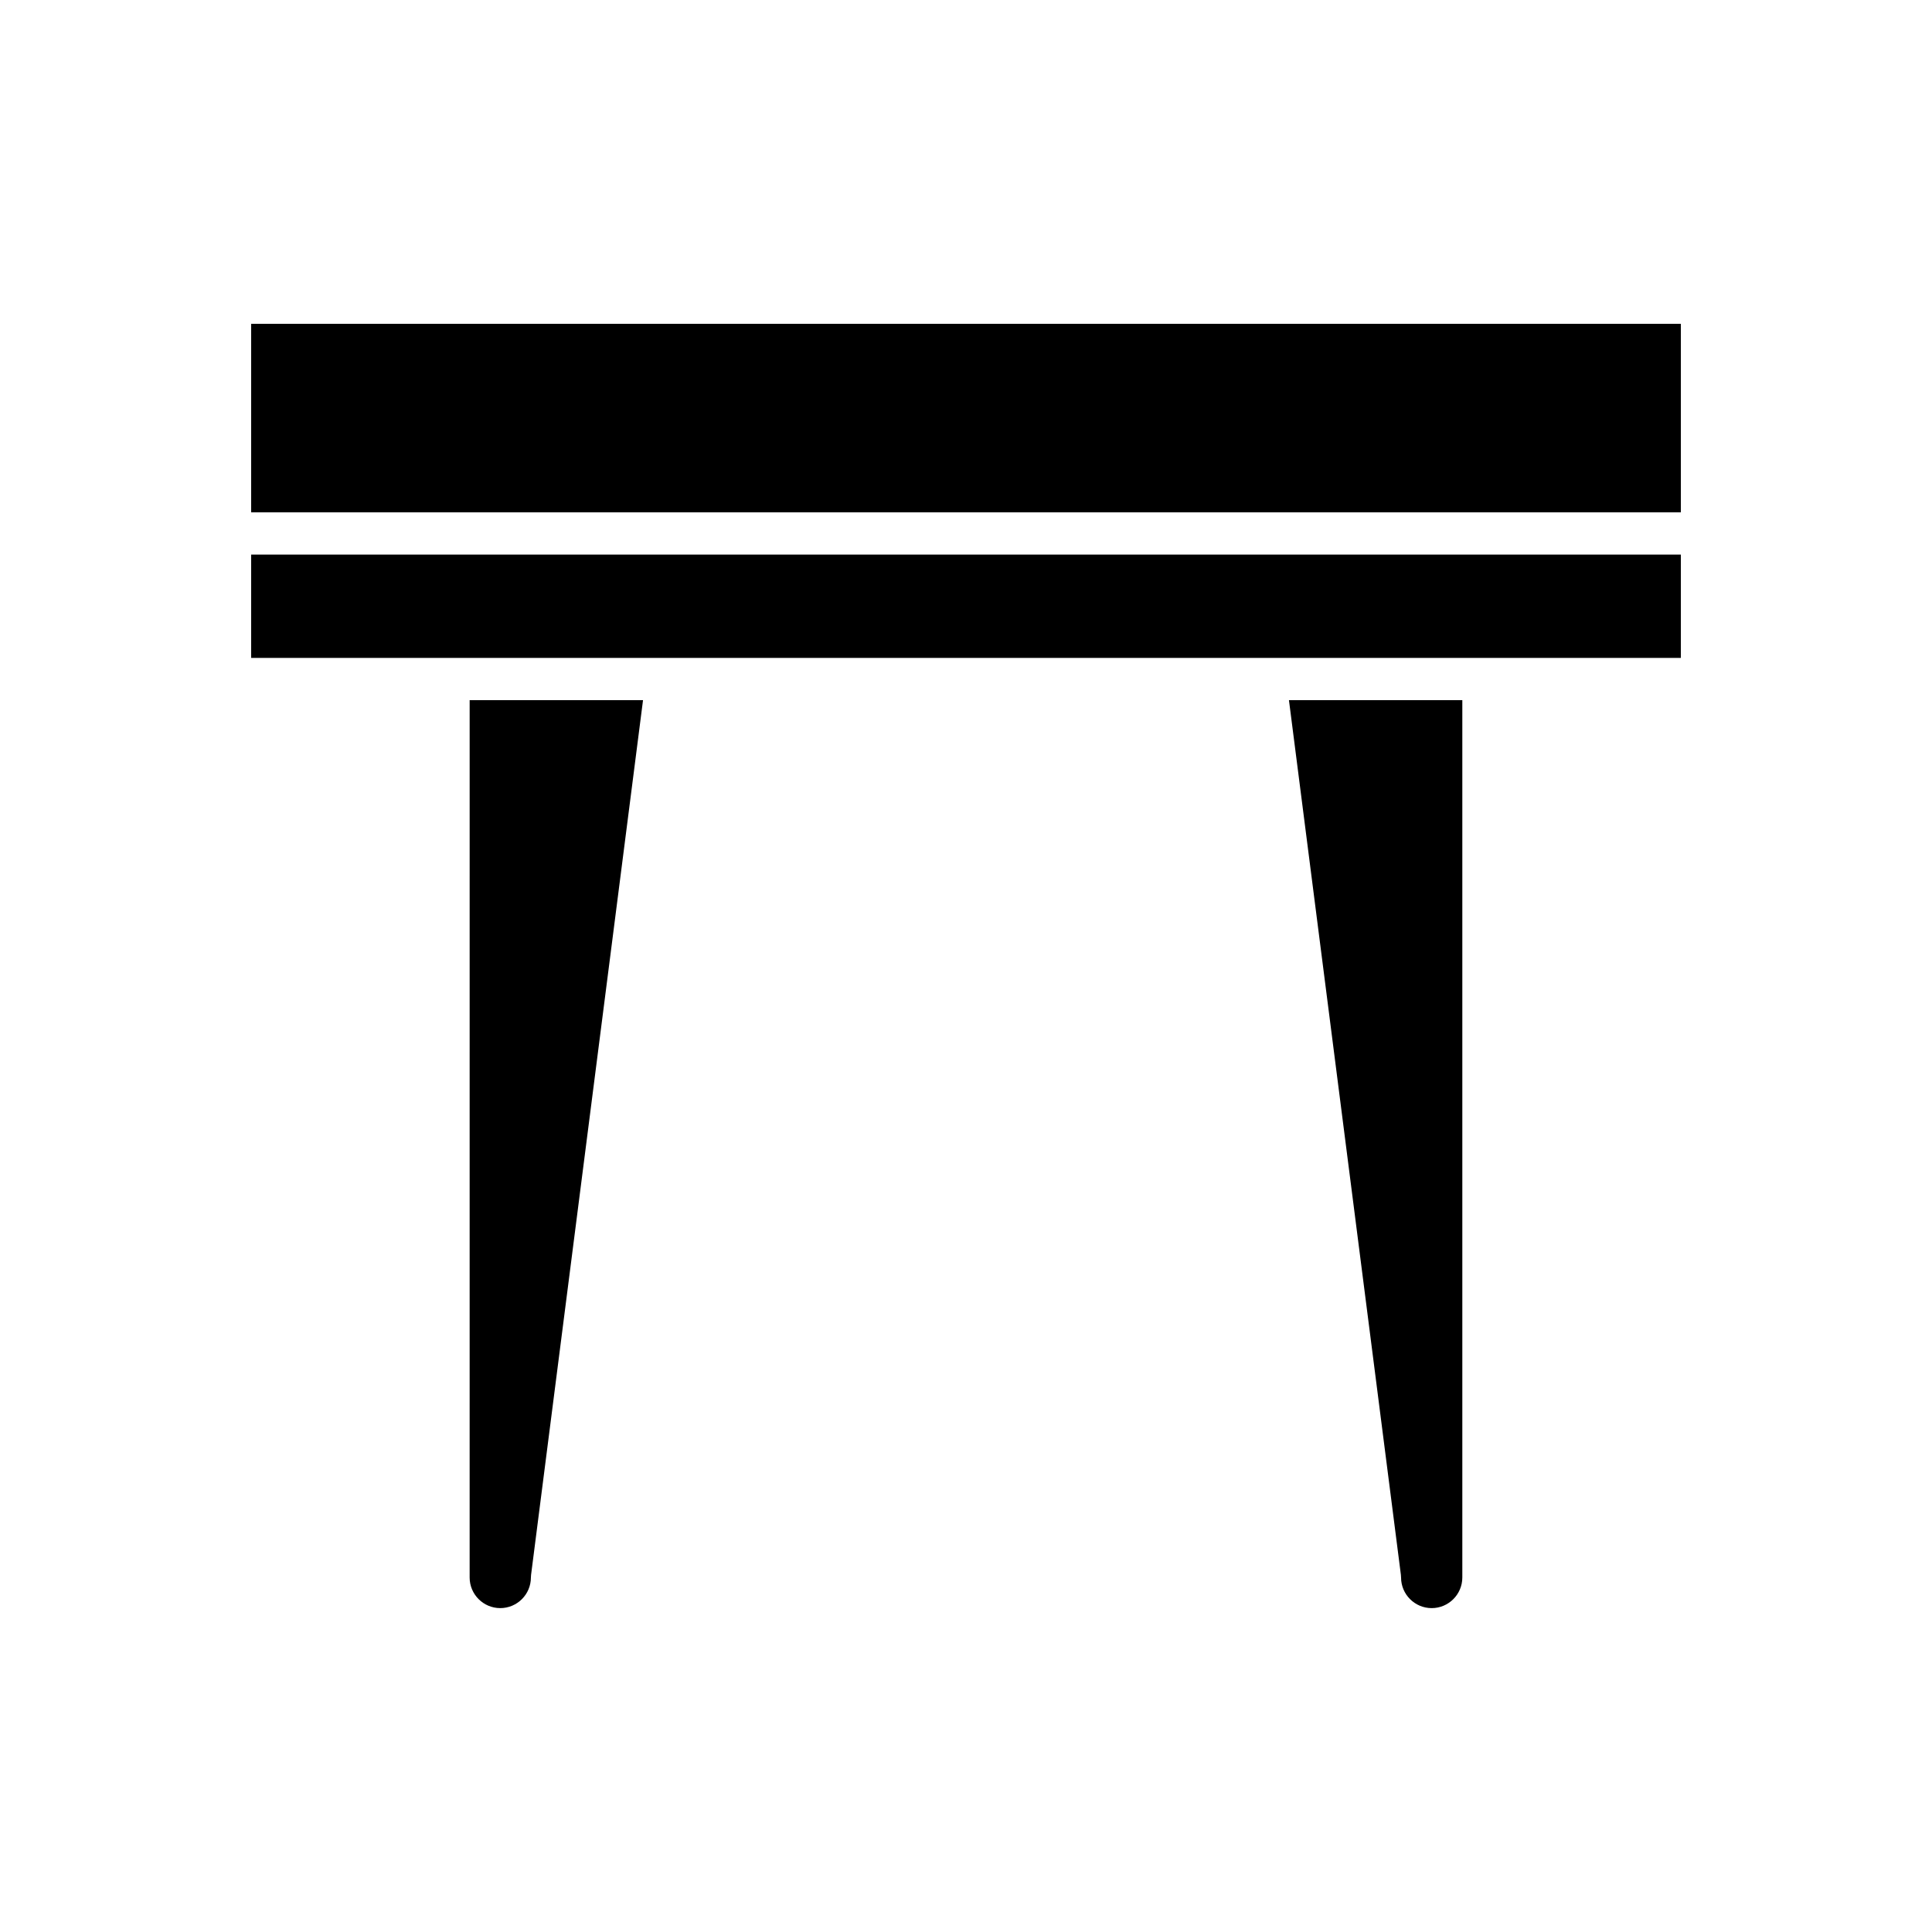
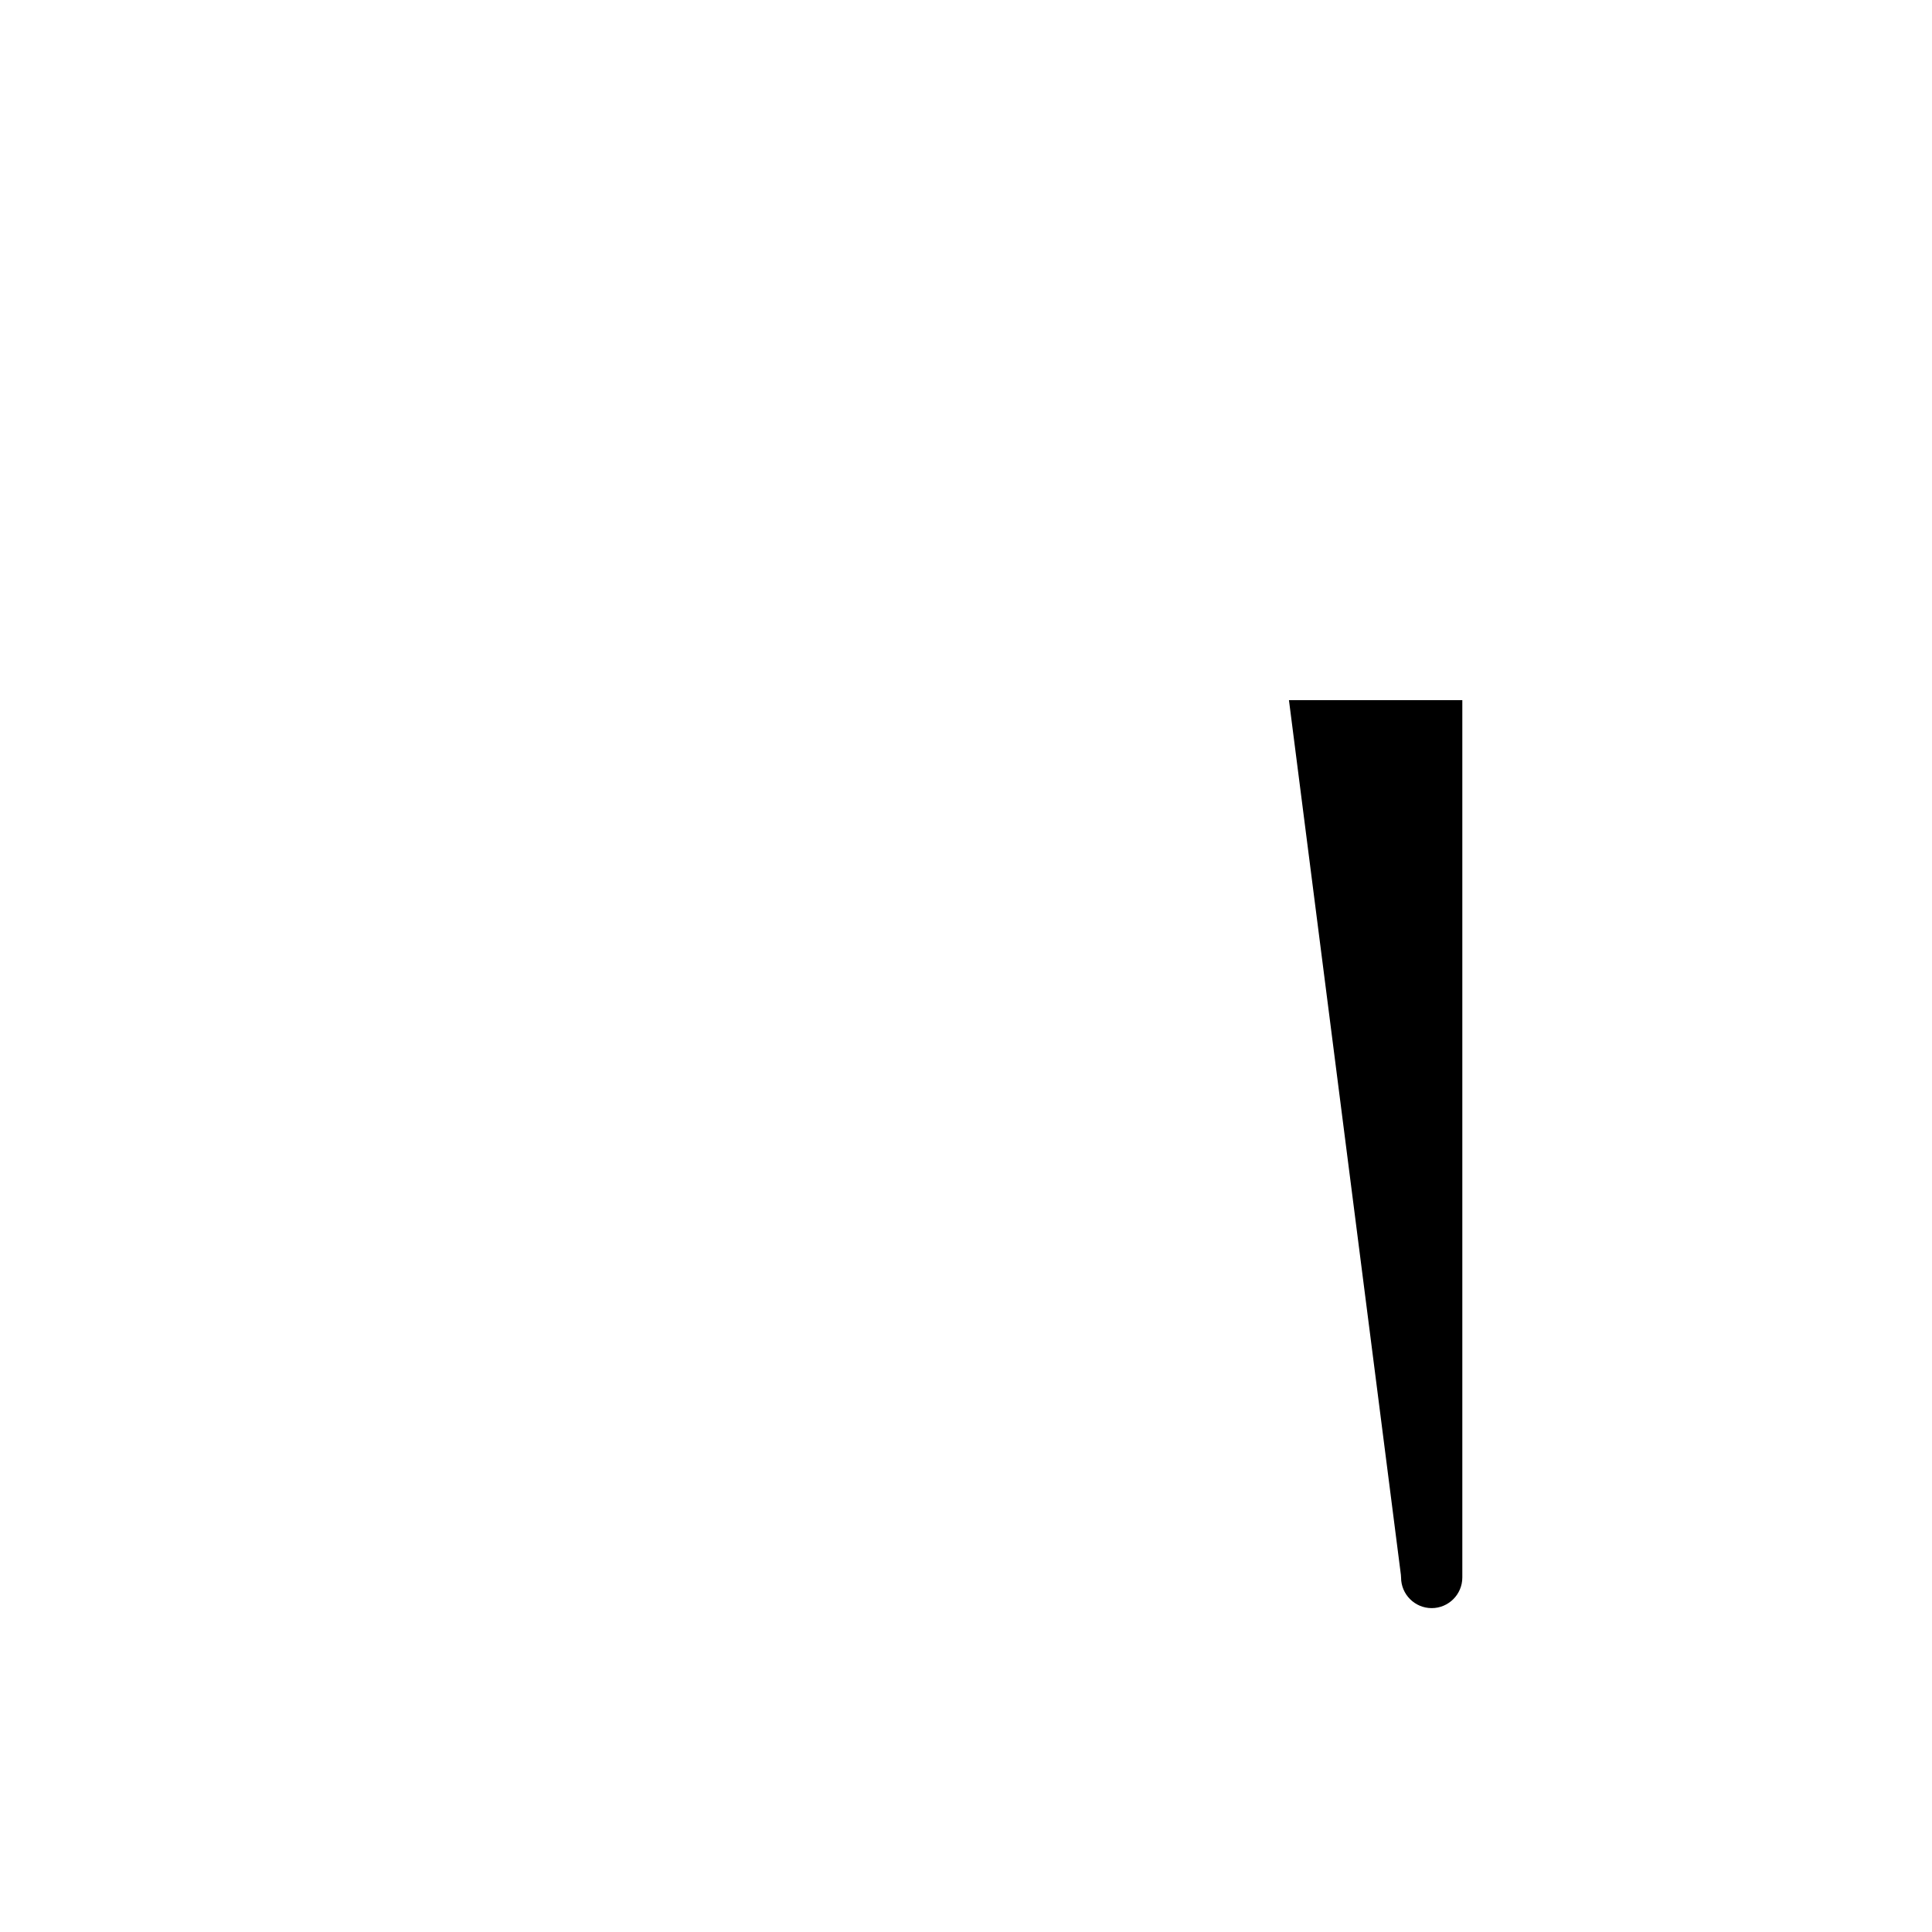
<svg xmlns="http://www.w3.org/2000/svg" fill="#000000" width="800px" height="800px" version="1.1" viewBox="144 144 512 512">
  <g>
-     <path d="m268.46 562.05c0 4.477 3.641 8.117 8.117 8.117 4.473 0 8.117-3.641 8.117-8.117 0-0.234 0.016-0.477 0.047-0.711l29.668-231.79h-45.945z" />
    <path d="m515.25 561.34c0.031 0.234 0.047 0.477 0.047 0.711 0 4.477 3.641 8.117 8.117 8.117 4.473 0 8.117-3.641 8.117-8.117v-232.5h-45.945z" />
-     <path d="m210.56 290.97h378.88v27.383h-378.88z" />
-     <path d="m210.56 229.82h378.88v49.949h-378.88z" />
  </g>
</svg>